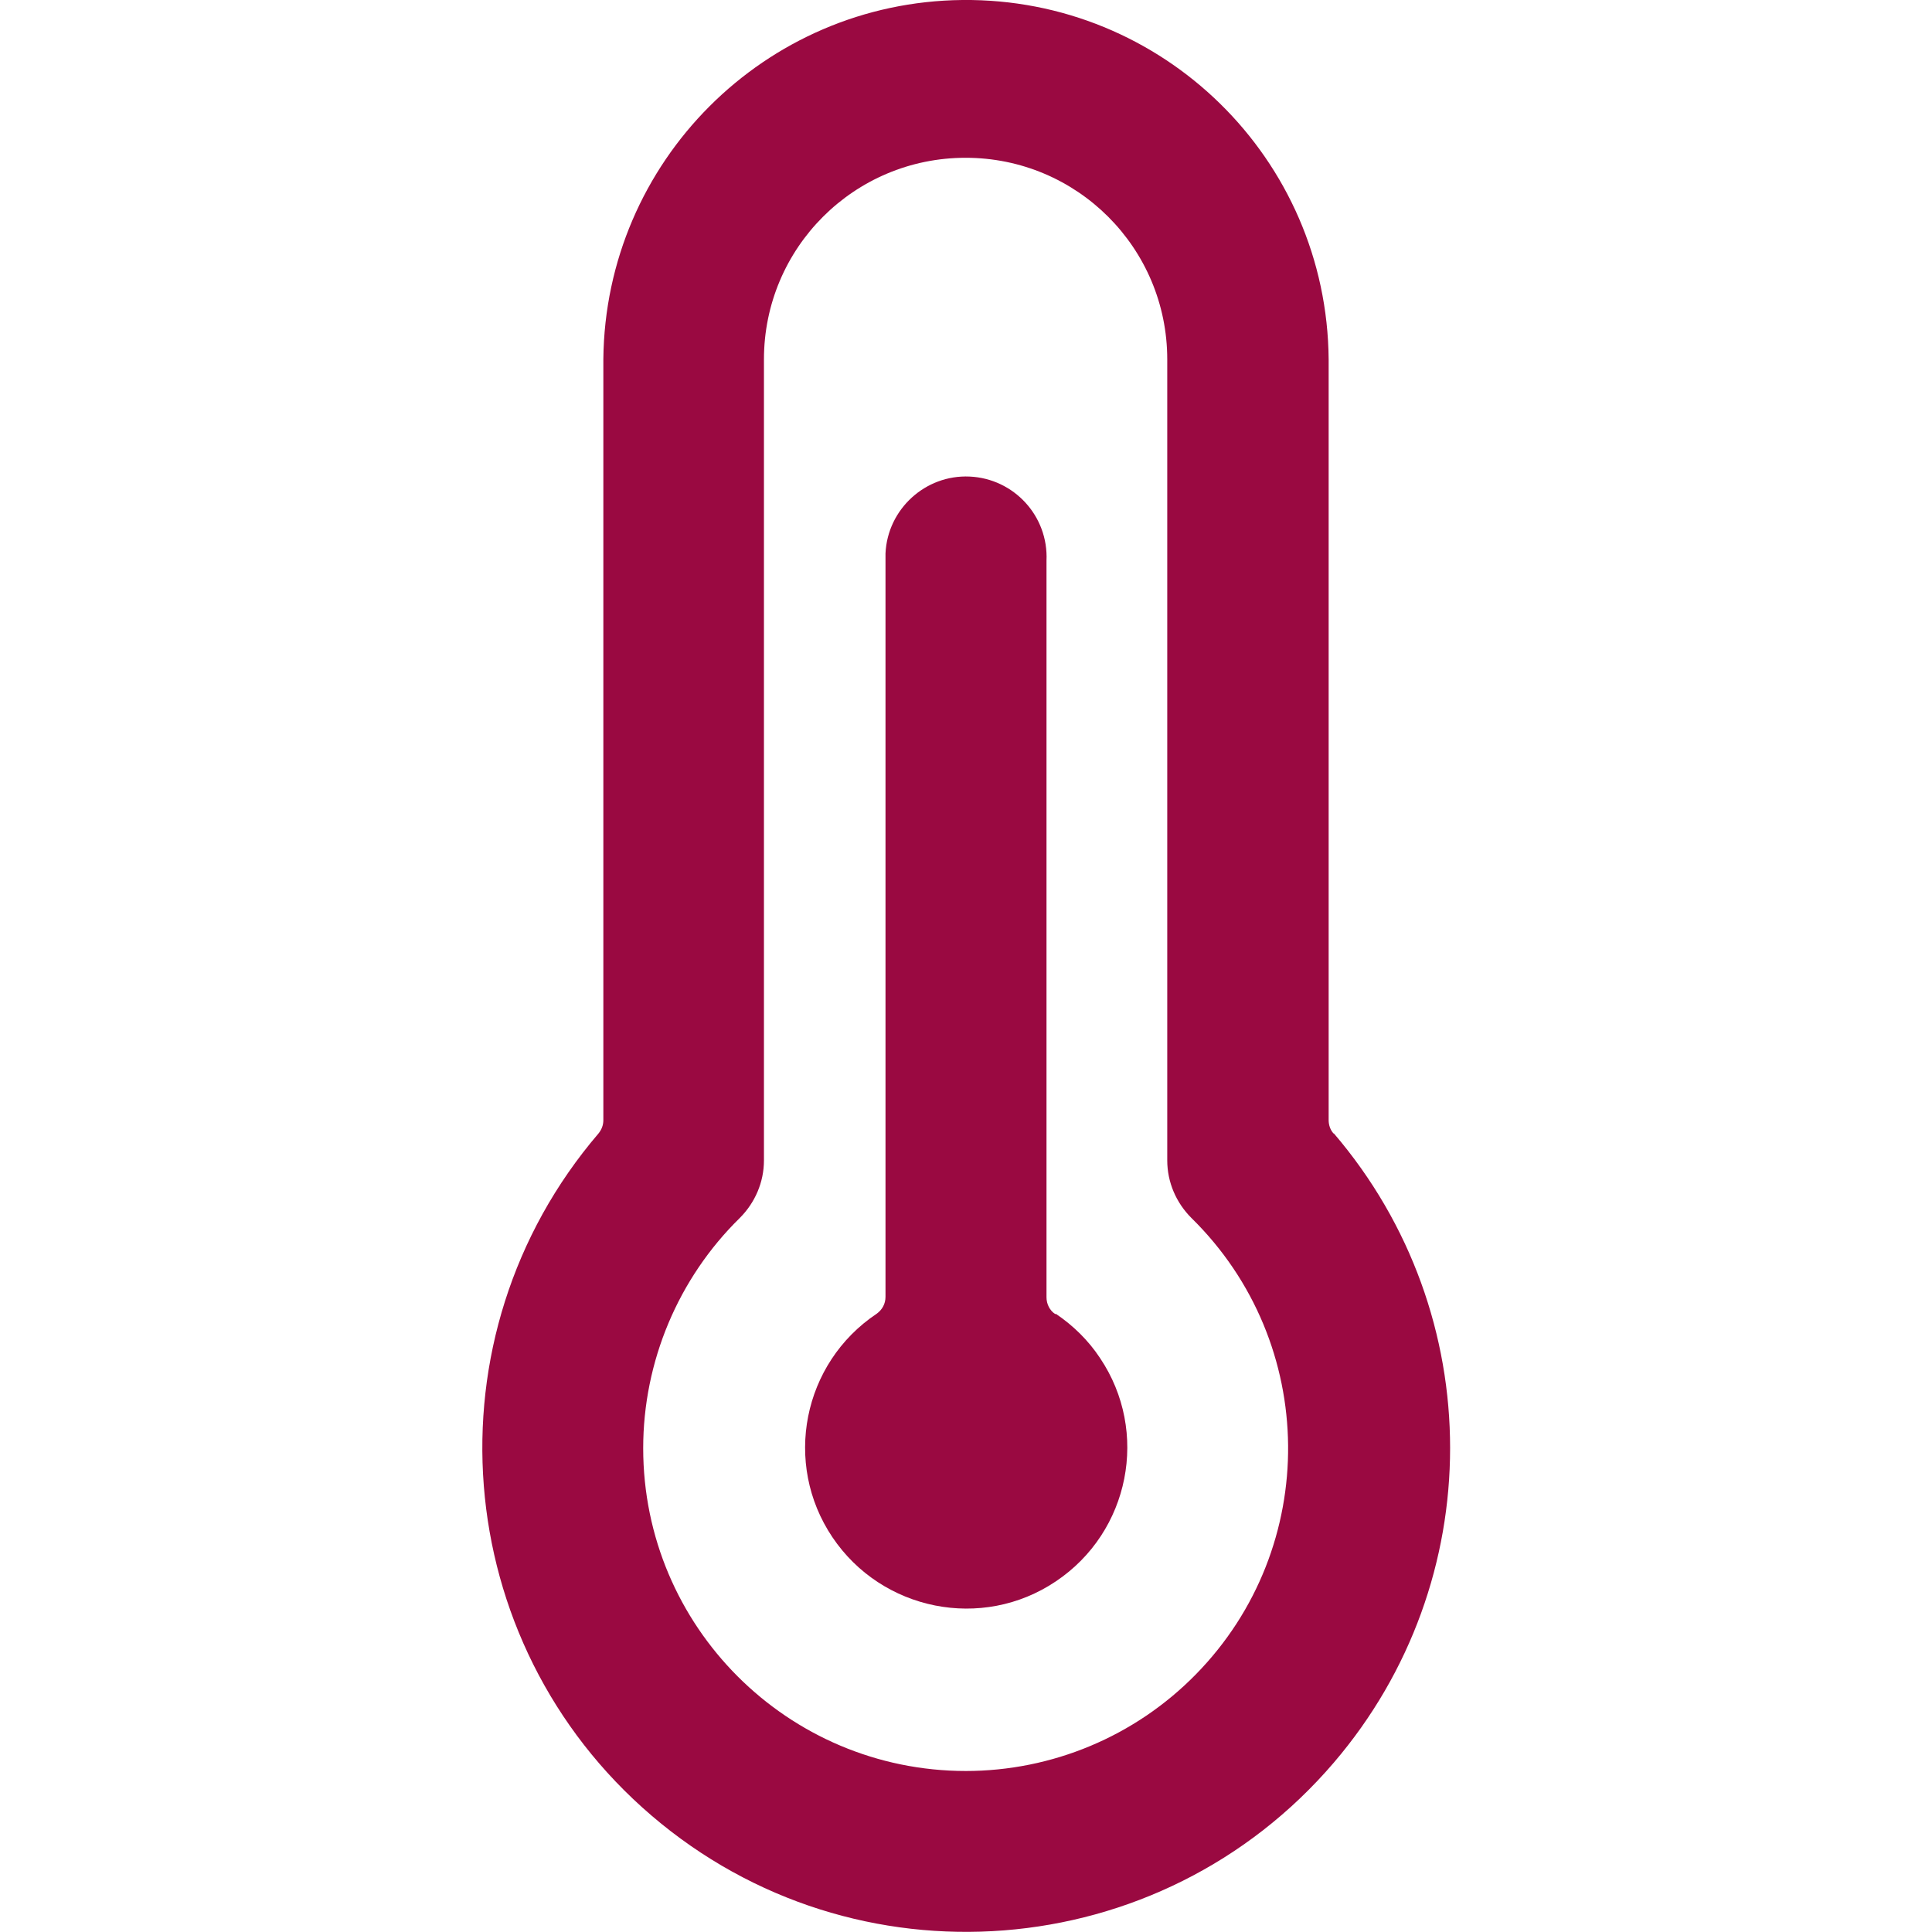
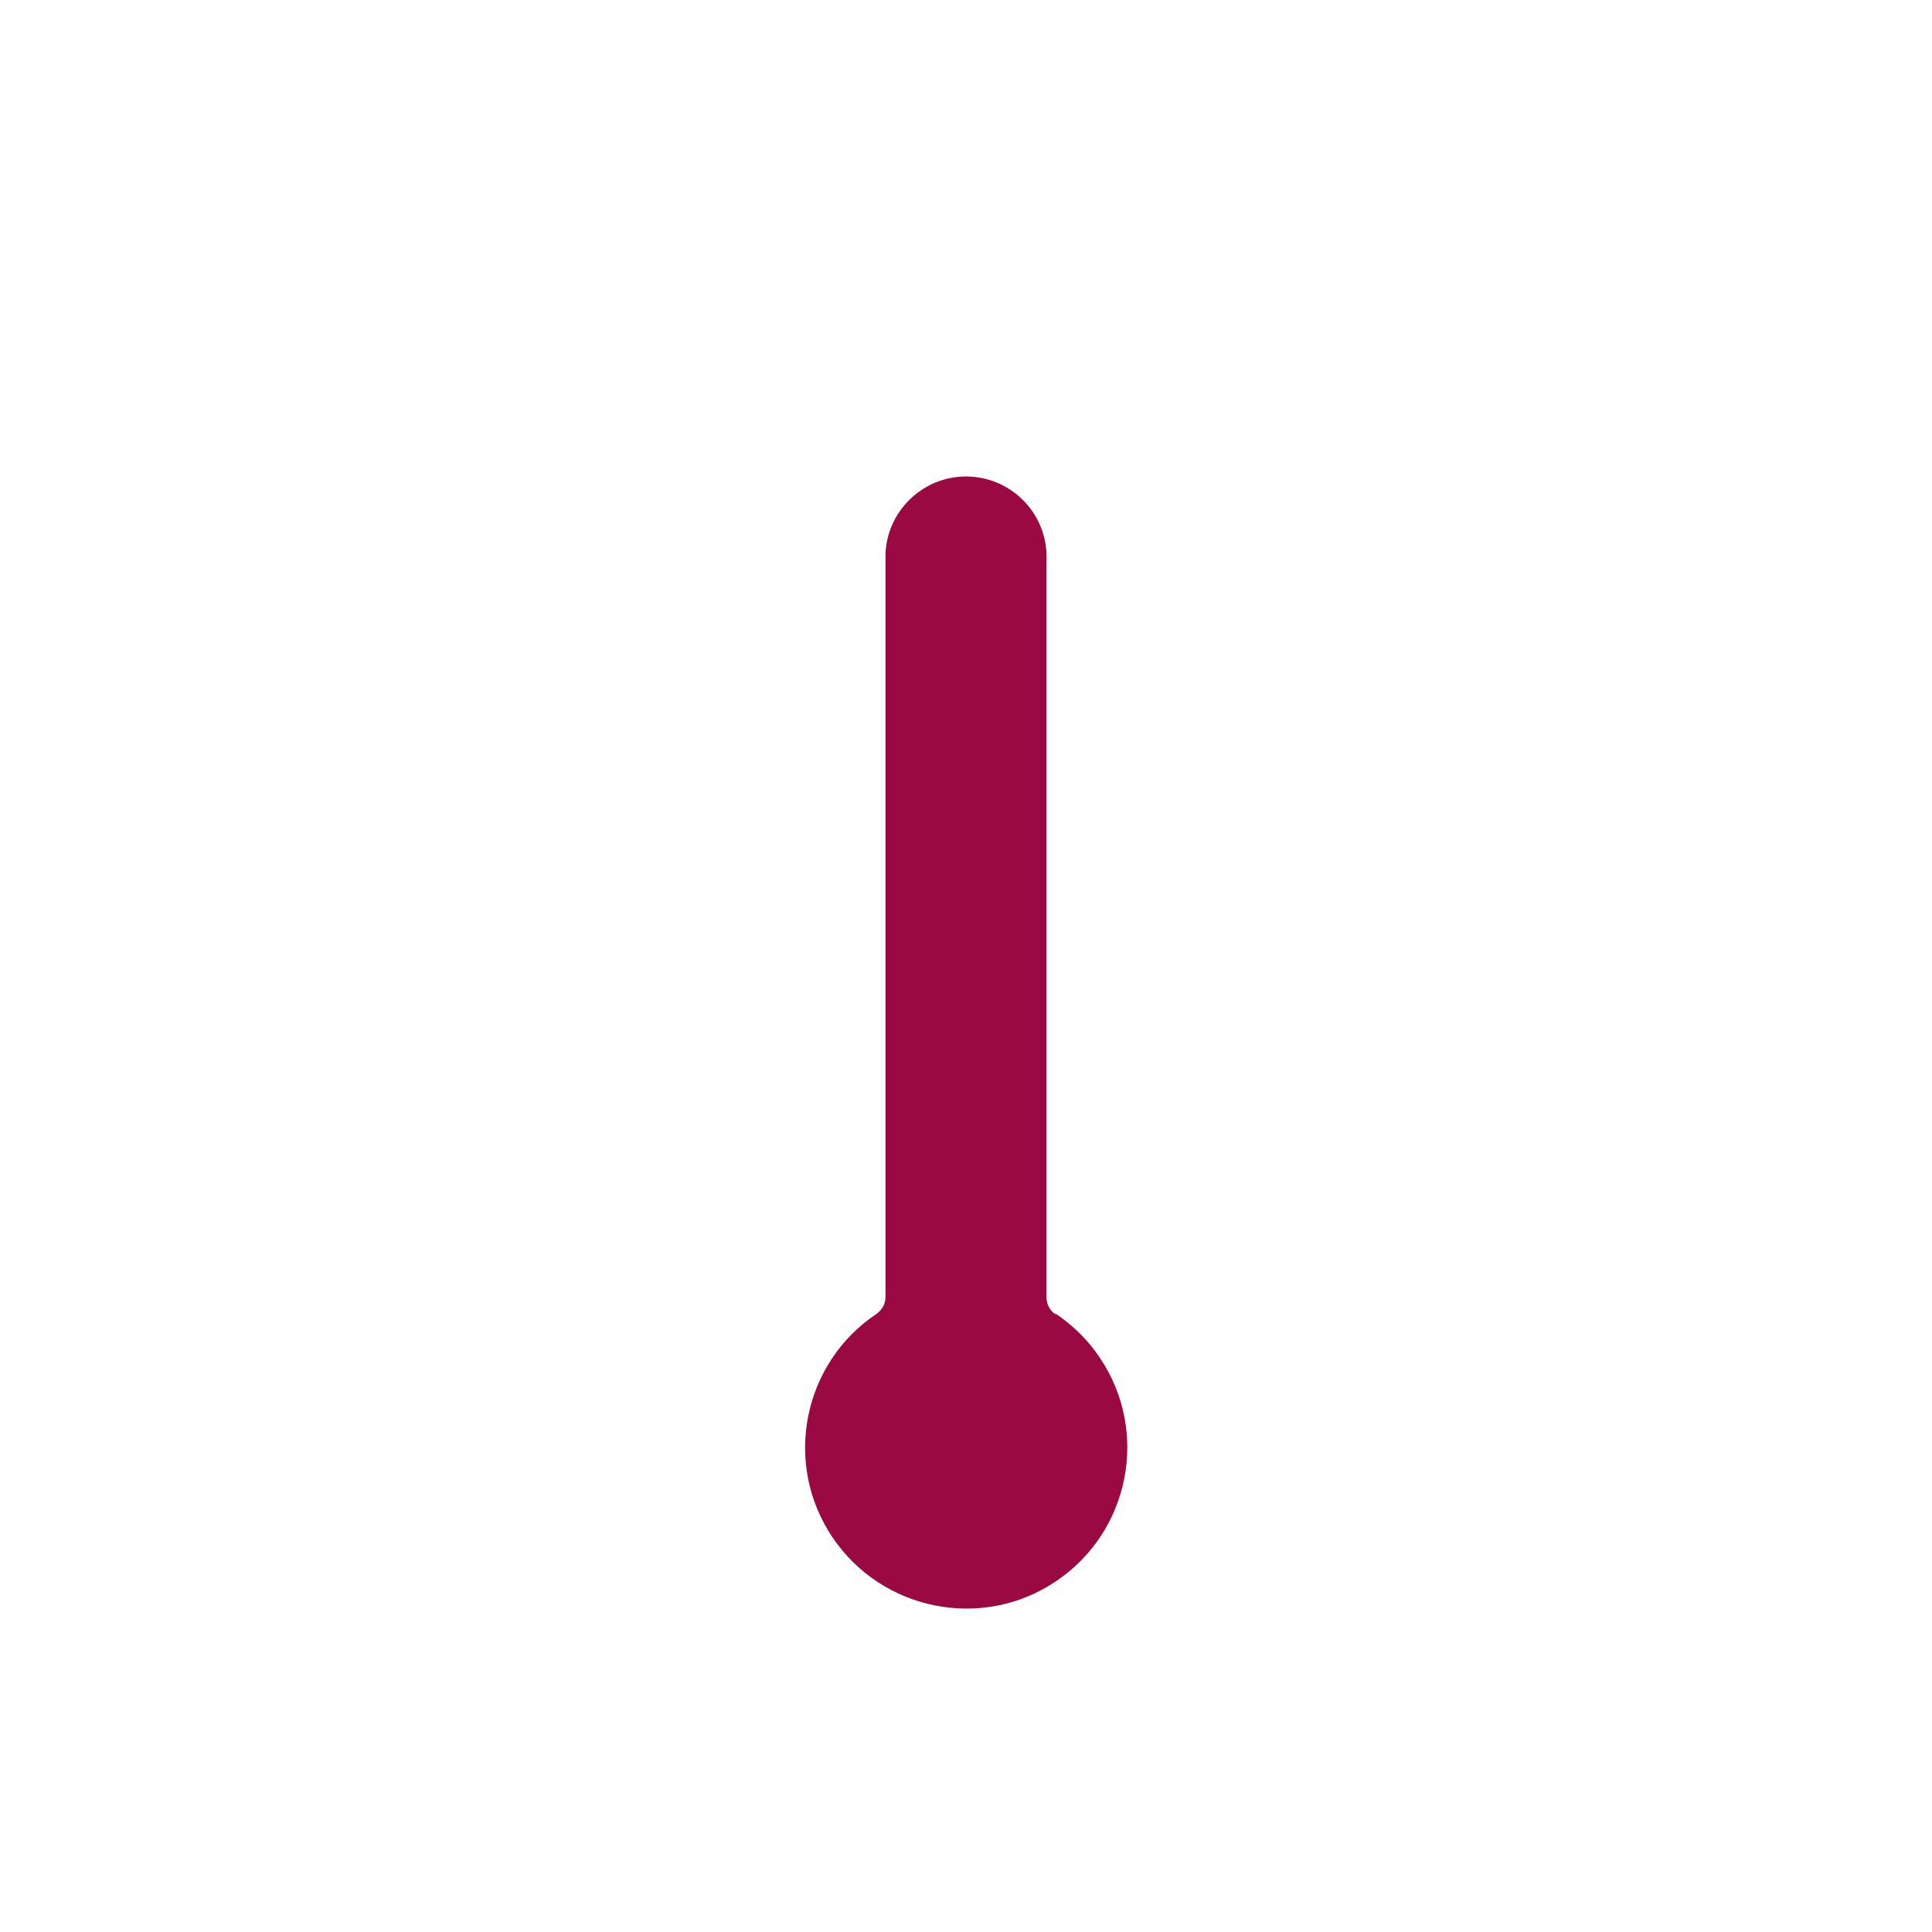
<svg xmlns="http://www.w3.org/2000/svg" id="Layer_1" data-name="Layer 1" viewBox="0 0 48 48">
  <defs>
    <style>
      .cls-1 {
        fill: #9a0941;
      }
    </style>
  </defs>
-   <path class="cls-1" d="m33.13,28.16c-.08-.09-.12-.21-.12-.33V8.93C32.97,3.94,28.89-.05,23.91,0c-4.91.05-8.87,4.02-8.92,8.92v18.91c0,.12-.04.23-.12.33-4.32,5.05-3.72,12.64,1.32,16.95,5.05,4.32,12.64,3.72,16.95-1.32,3.85-4.5,3.85-11.13,0-15.63m-9.14,15.84c-4.43,0-8.02-3.59-8.02-8.02,0-2.15.87-4.22,2.4-5.72.38-.38.6-.89.6-1.43V8.93c0-2.77,2.24-5.01,5.01-5.01s5.01,2.24,5.01,5.01v19.9c0,.54.22,1.05.6,1.43,3.16,3.1,3.21,8.18.11,11.34-1.51,1.54-3.57,2.4-5.72,2.4" />
  <path class="cls-1" d="m26.22,32.65c-.14-.09-.22-.25-.22-.42V13.93c.05-1.11-.81-2.04-1.91-2.09s-2.04.81-2.09,1.91c0,.06,0,.12,0,.18v18.29c0,.17-.08.32-.22.42-1.84,1.23-2.33,3.72-1.1,5.55s3.72,2.33,5.55,1.1c1.84-1.23,2.33-3.72,1.1-5.55-.29-.44-.67-.81-1.1-1.1" />
</svg>